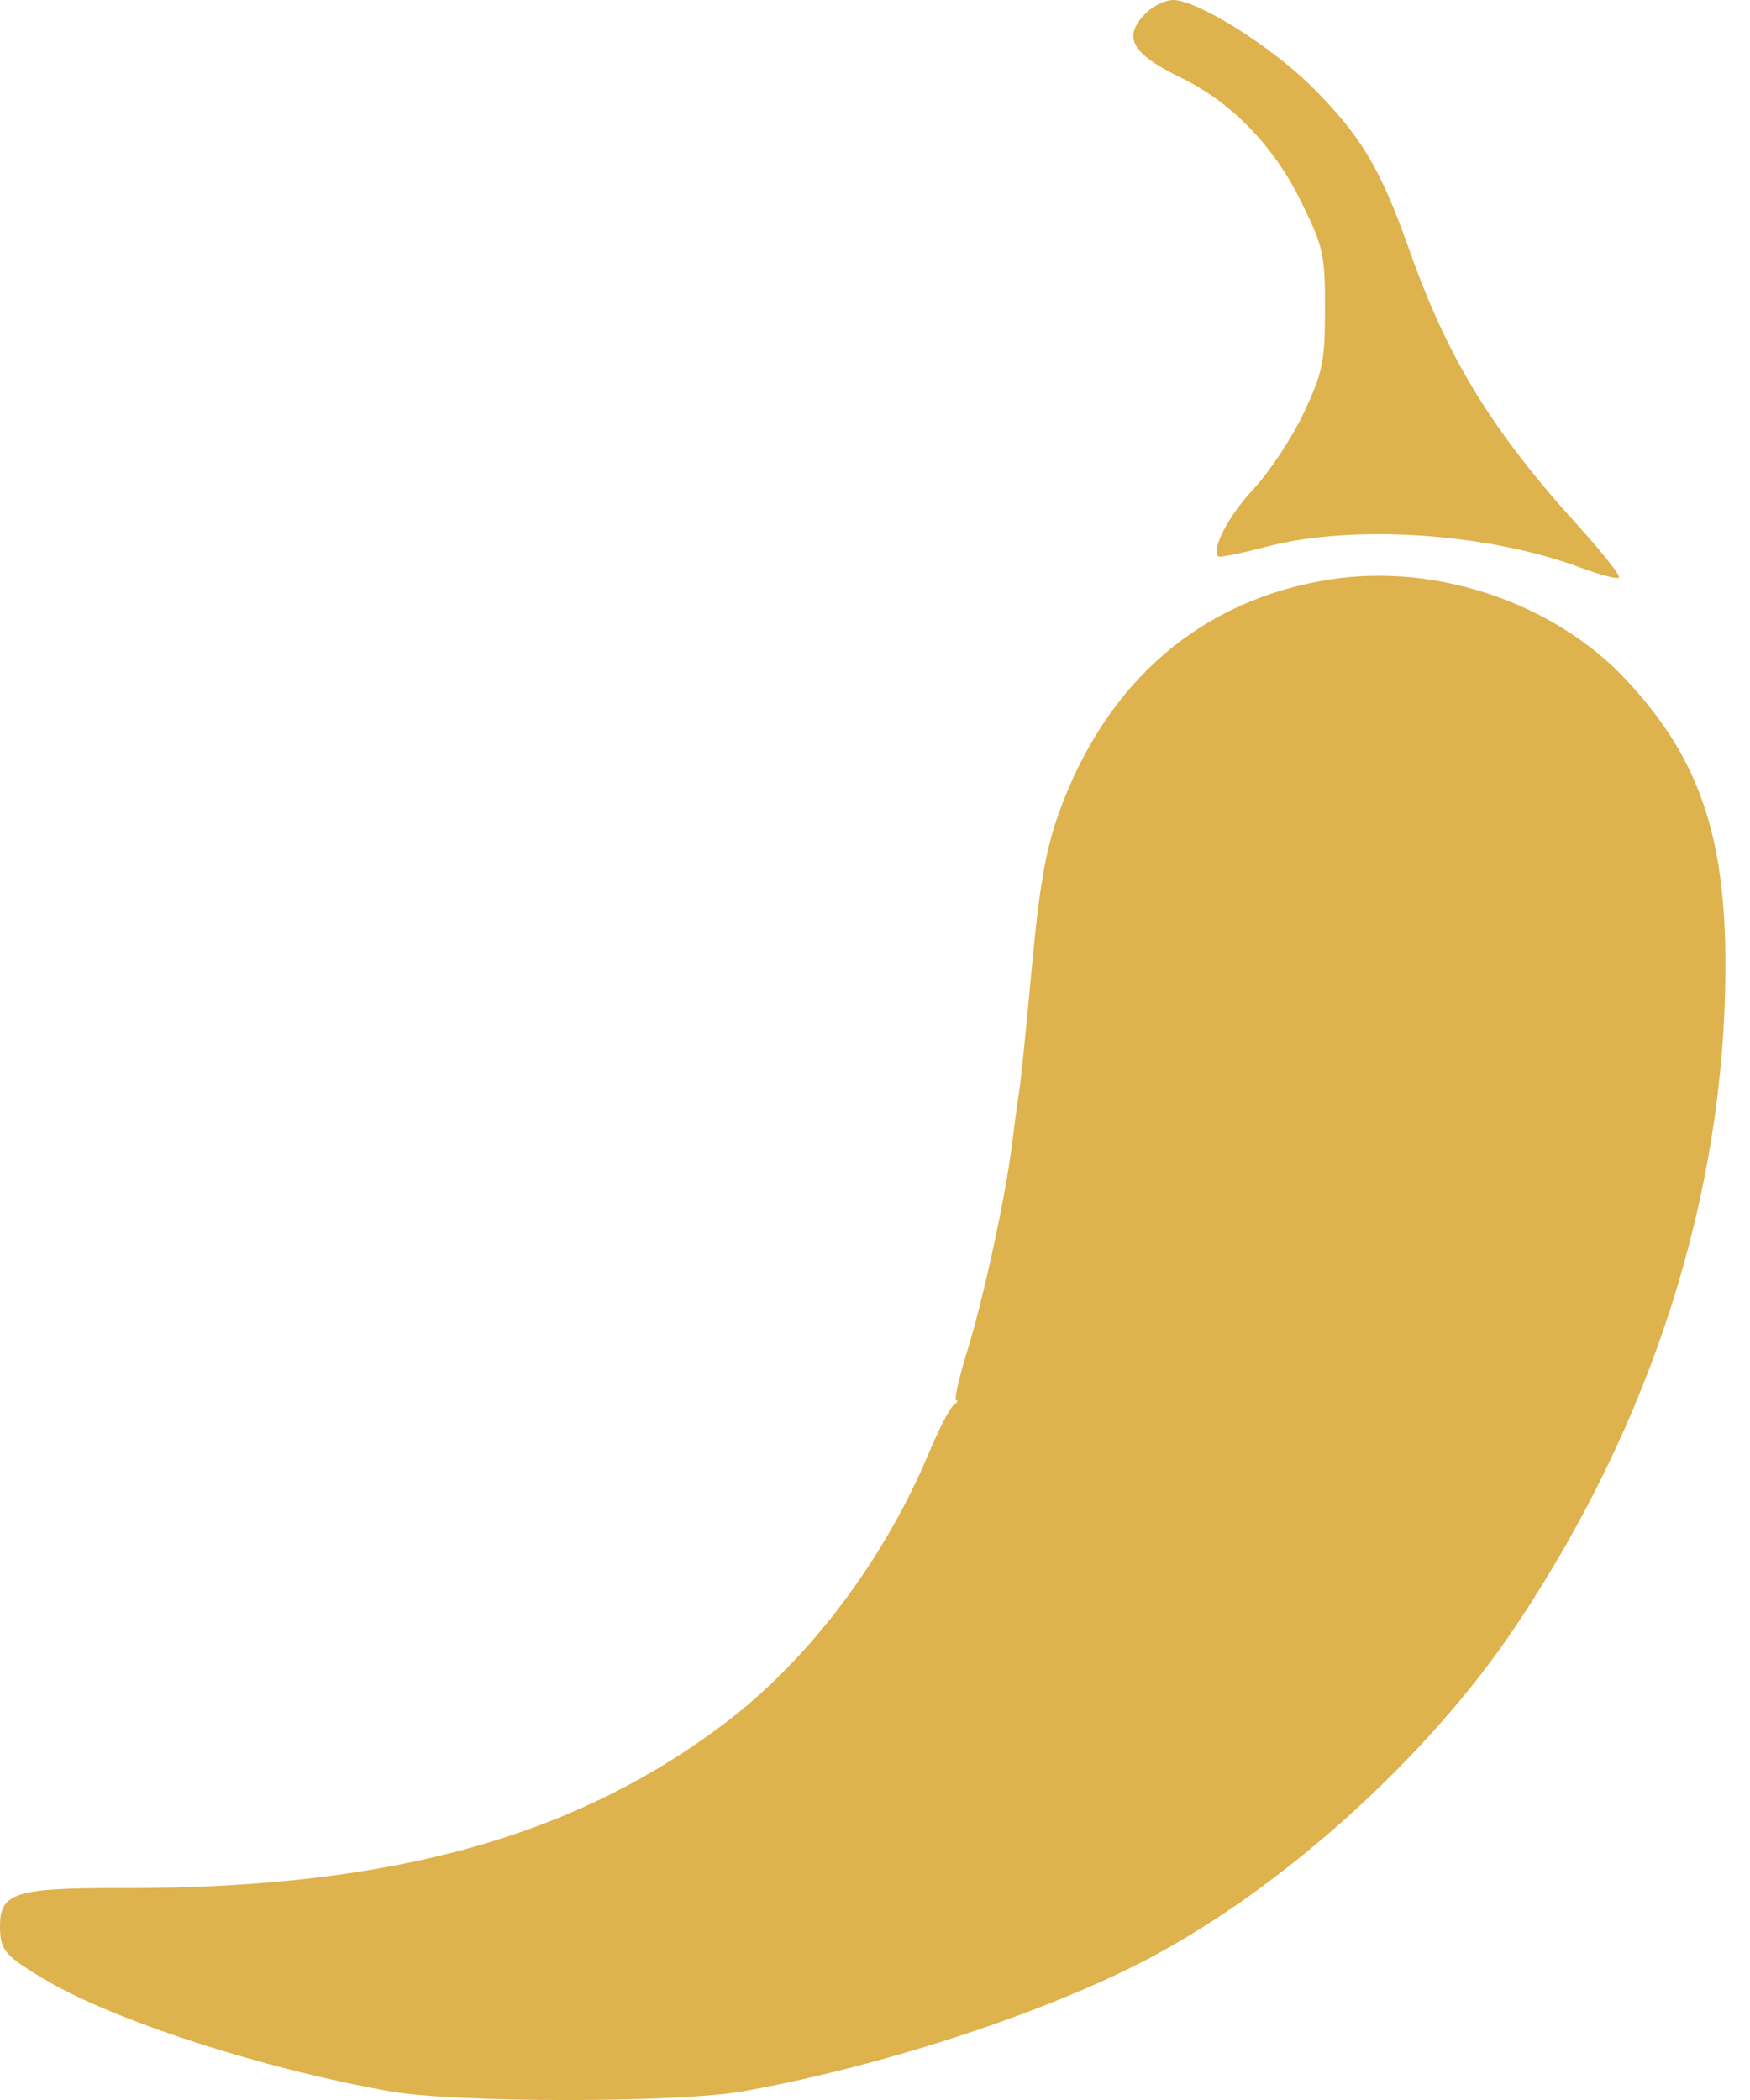
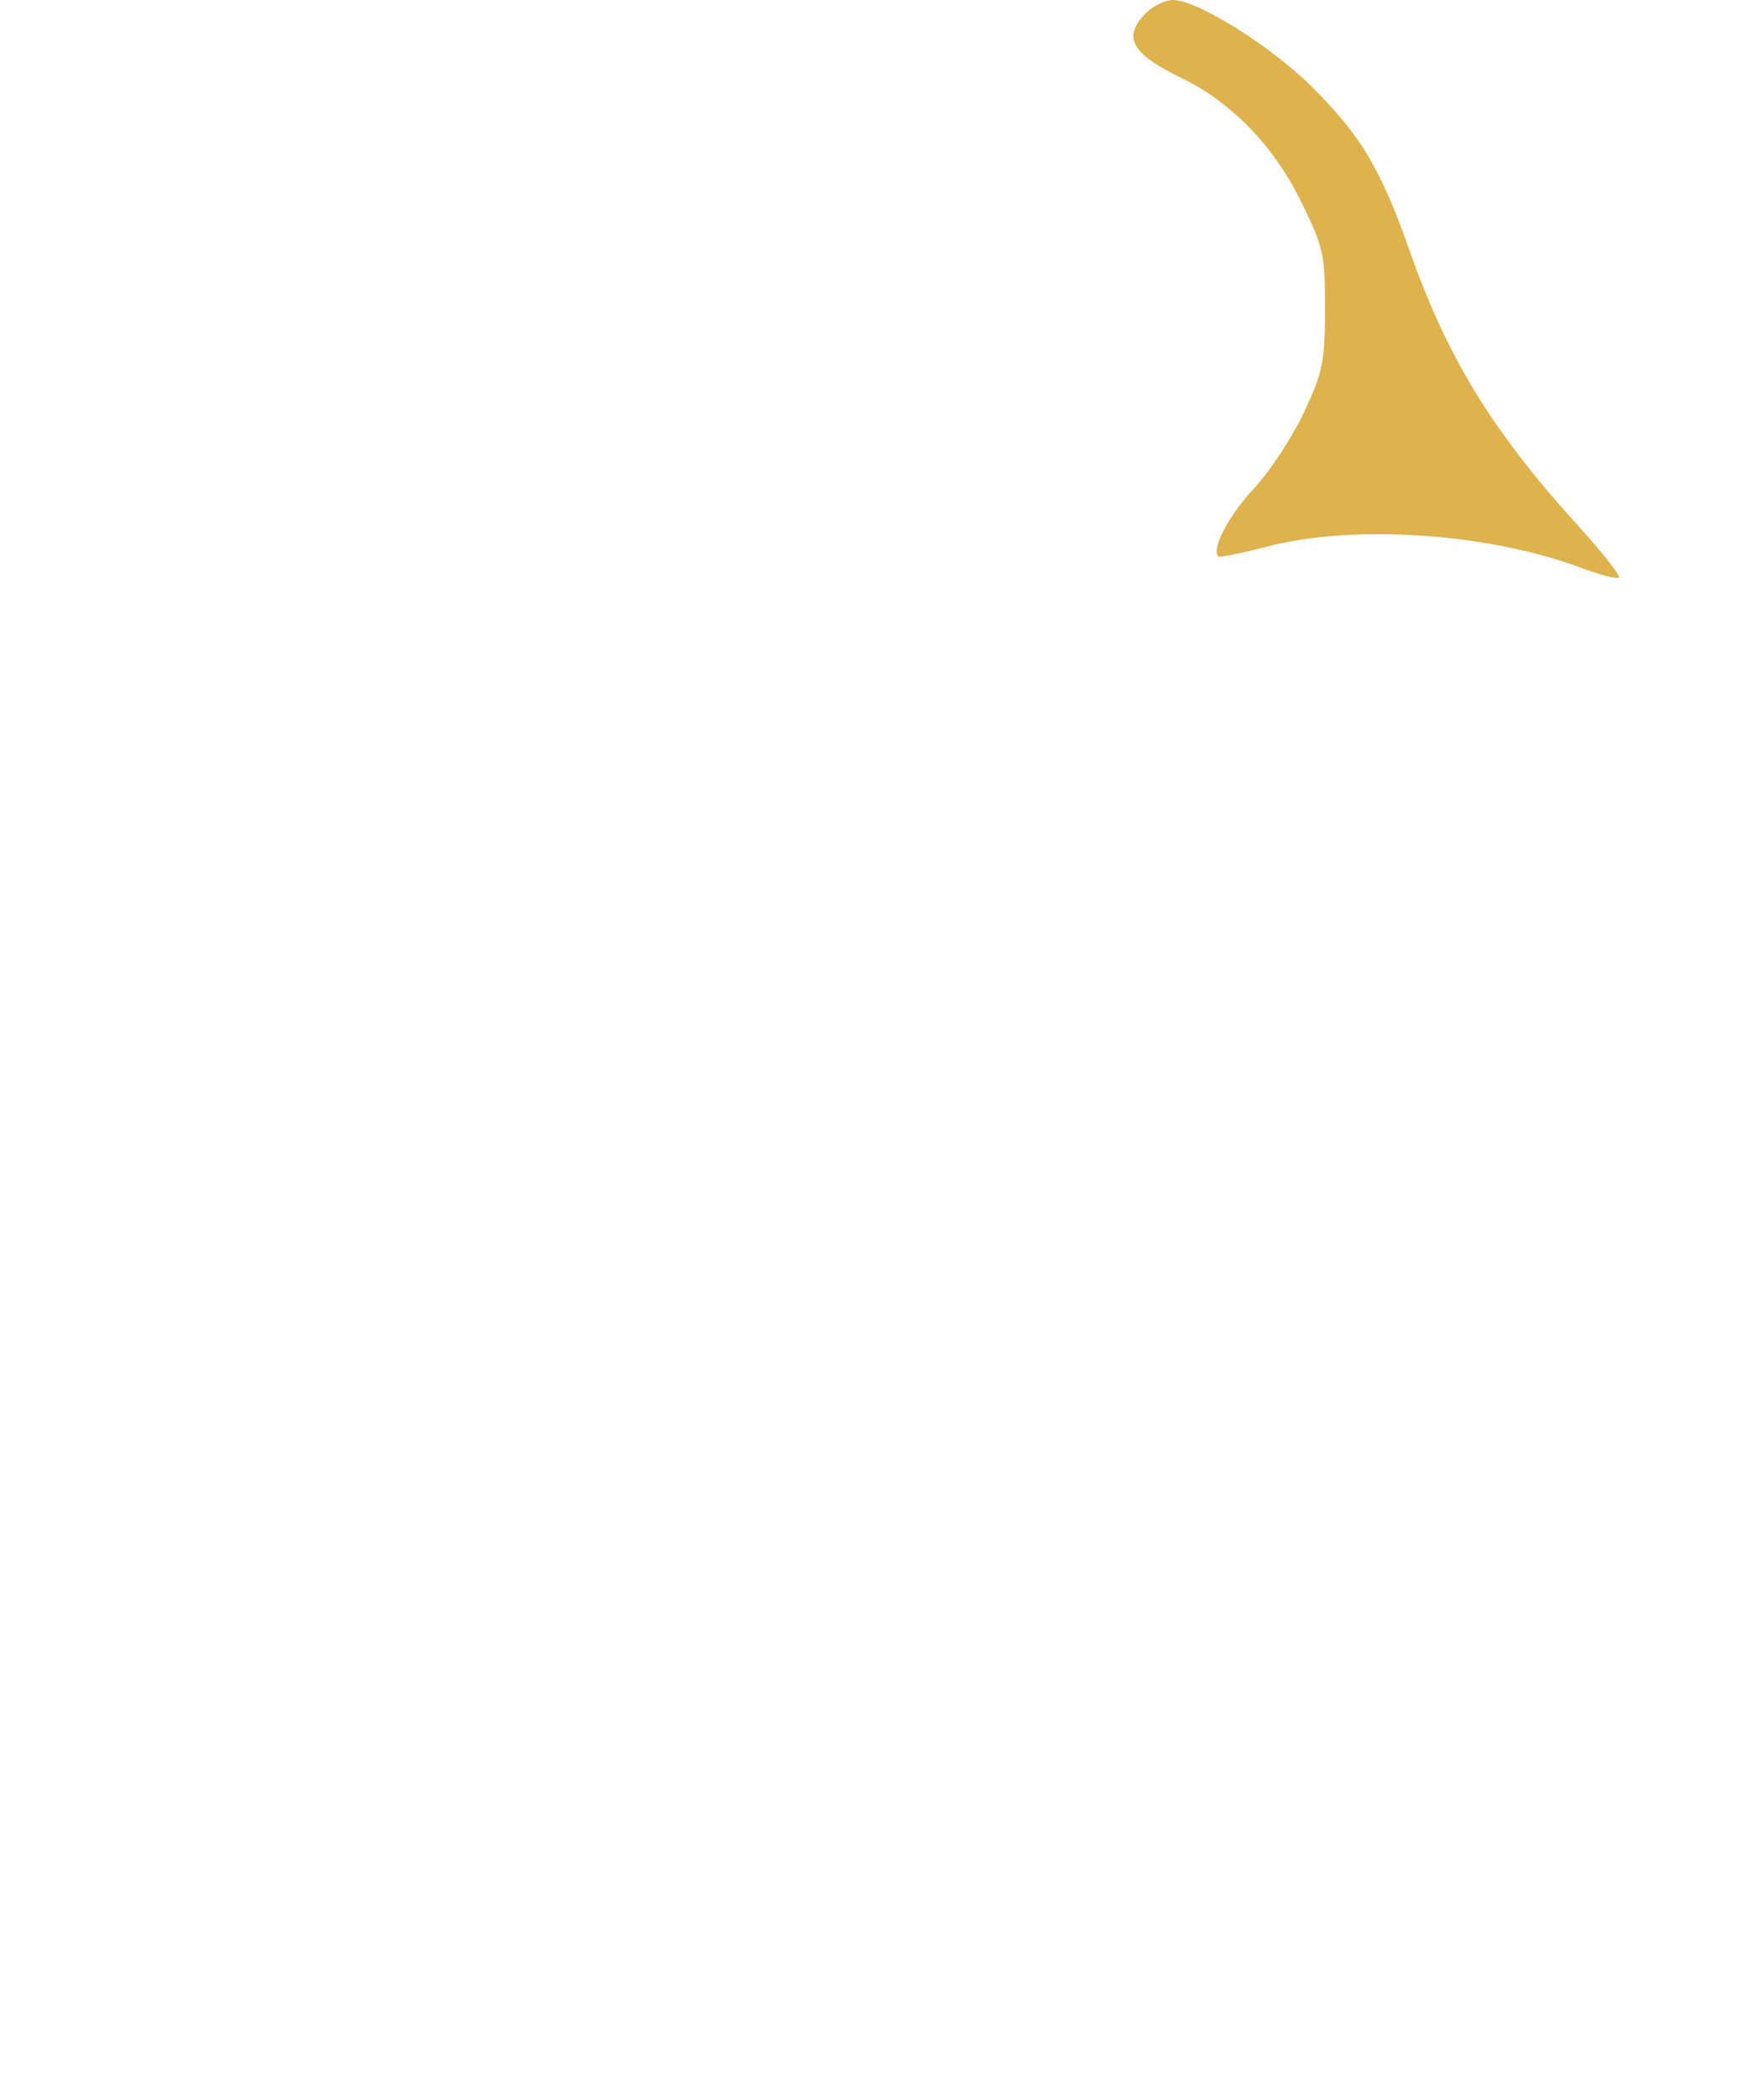
<svg xmlns="http://www.w3.org/2000/svg" width="20" height="24" viewBox="0 0 20 24" fill="none">
  <path d="M13.502 0.891C12.928 0.613 12.824 0.422 13.097 0.149C13.179 0.067 13.318 0 13.406 0C13.685 0 14.531 0.53 15 0.999C15.556 1.555 15.779 1.93 16.106 2.855C16.543 4.095 17.052 4.925 18.043 6.017C18.316 6.318 18.523 6.581 18.502 6.601C18.482 6.621 18.285 6.57 18.063 6.487C17.003 6.091 15.464 5.988 14.474 6.248C14.187 6.323 13.941 6.373 13.925 6.359C13.84 6.278 14.039 5.895 14.326 5.589C14.507 5.395 14.765 5.004 14.899 4.721C15.117 4.257 15.142 4.136 15.143 3.531C15.144 2.902 15.125 2.821 14.863 2.291C14.553 1.663 14.07 1.166 13.502 0.891Z" fill="#DEB24C" />
-   <path d="M12.102 9.29C12.645 7.782 13.734 6.847 15.211 6.621C16.423 6.435 17.769 6.894 18.588 7.773C19.415 8.66 19.721 9.547 19.719 11.045C19.715 13.632 18.889 16.236 17.329 18.575C16.307 20.108 14.576 21.656 12.992 22.453C11.799 23.055 9.993 23.634 8.483 23.902C7.744 24.033 5.204 24.033 4.464 23.902C2.985 23.64 1.274 23.084 0.483 22.606C0.053 22.346 0.002 22.285 2.30432e-05 22.022C-0.002 21.629 0.167 21.575 1.407 21.578C4.436 21.583 6.541 21.008 8.276 19.7C9.239 18.975 10.101 17.835 10.616 16.605C10.729 16.334 10.857 16.088 10.899 16.058C10.941 16.027 10.955 16.002 10.928 16.002C10.902 16.001 10.96 15.744 11.057 15.43C11.246 14.817 11.494 13.667 11.568 13.061C11.593 12.856 11.629 12.588 11.649 12.466C11.668 12.343 11.733 11.701 11.794 11.039C11.878 10.132 11.953 9.702 12.102 9.29Z" fill="#DEB24C" />
</svg>